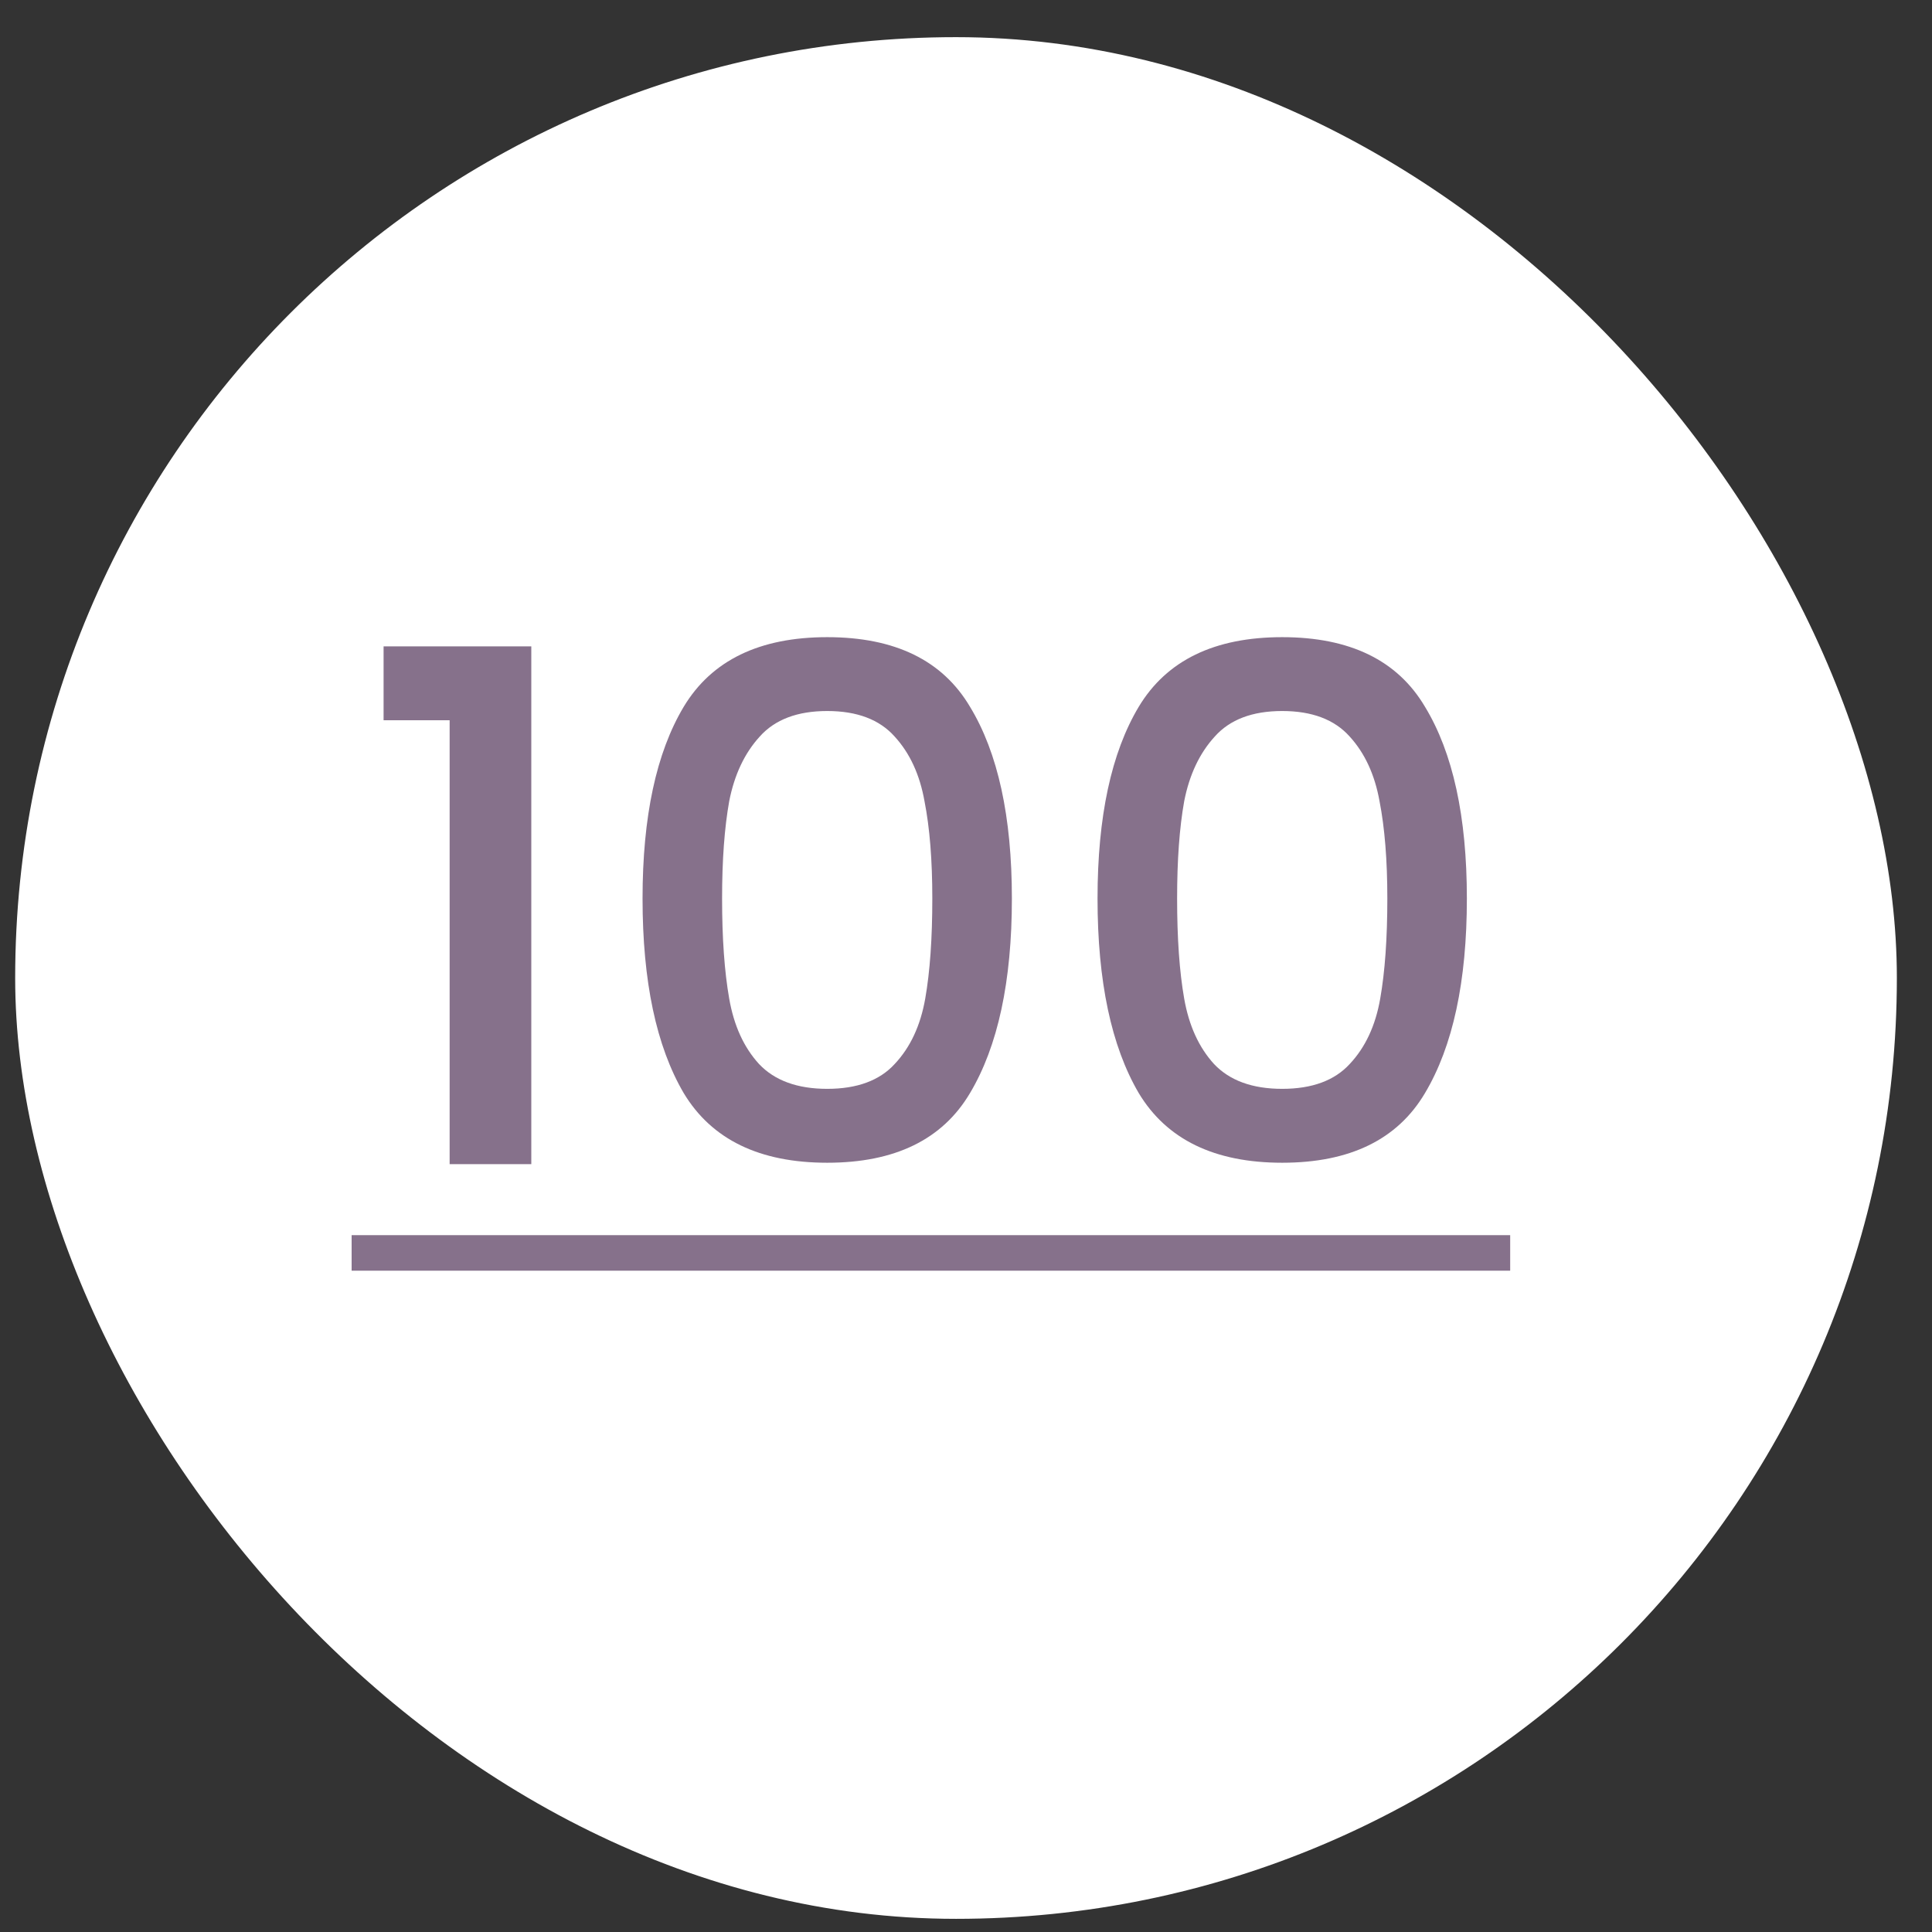
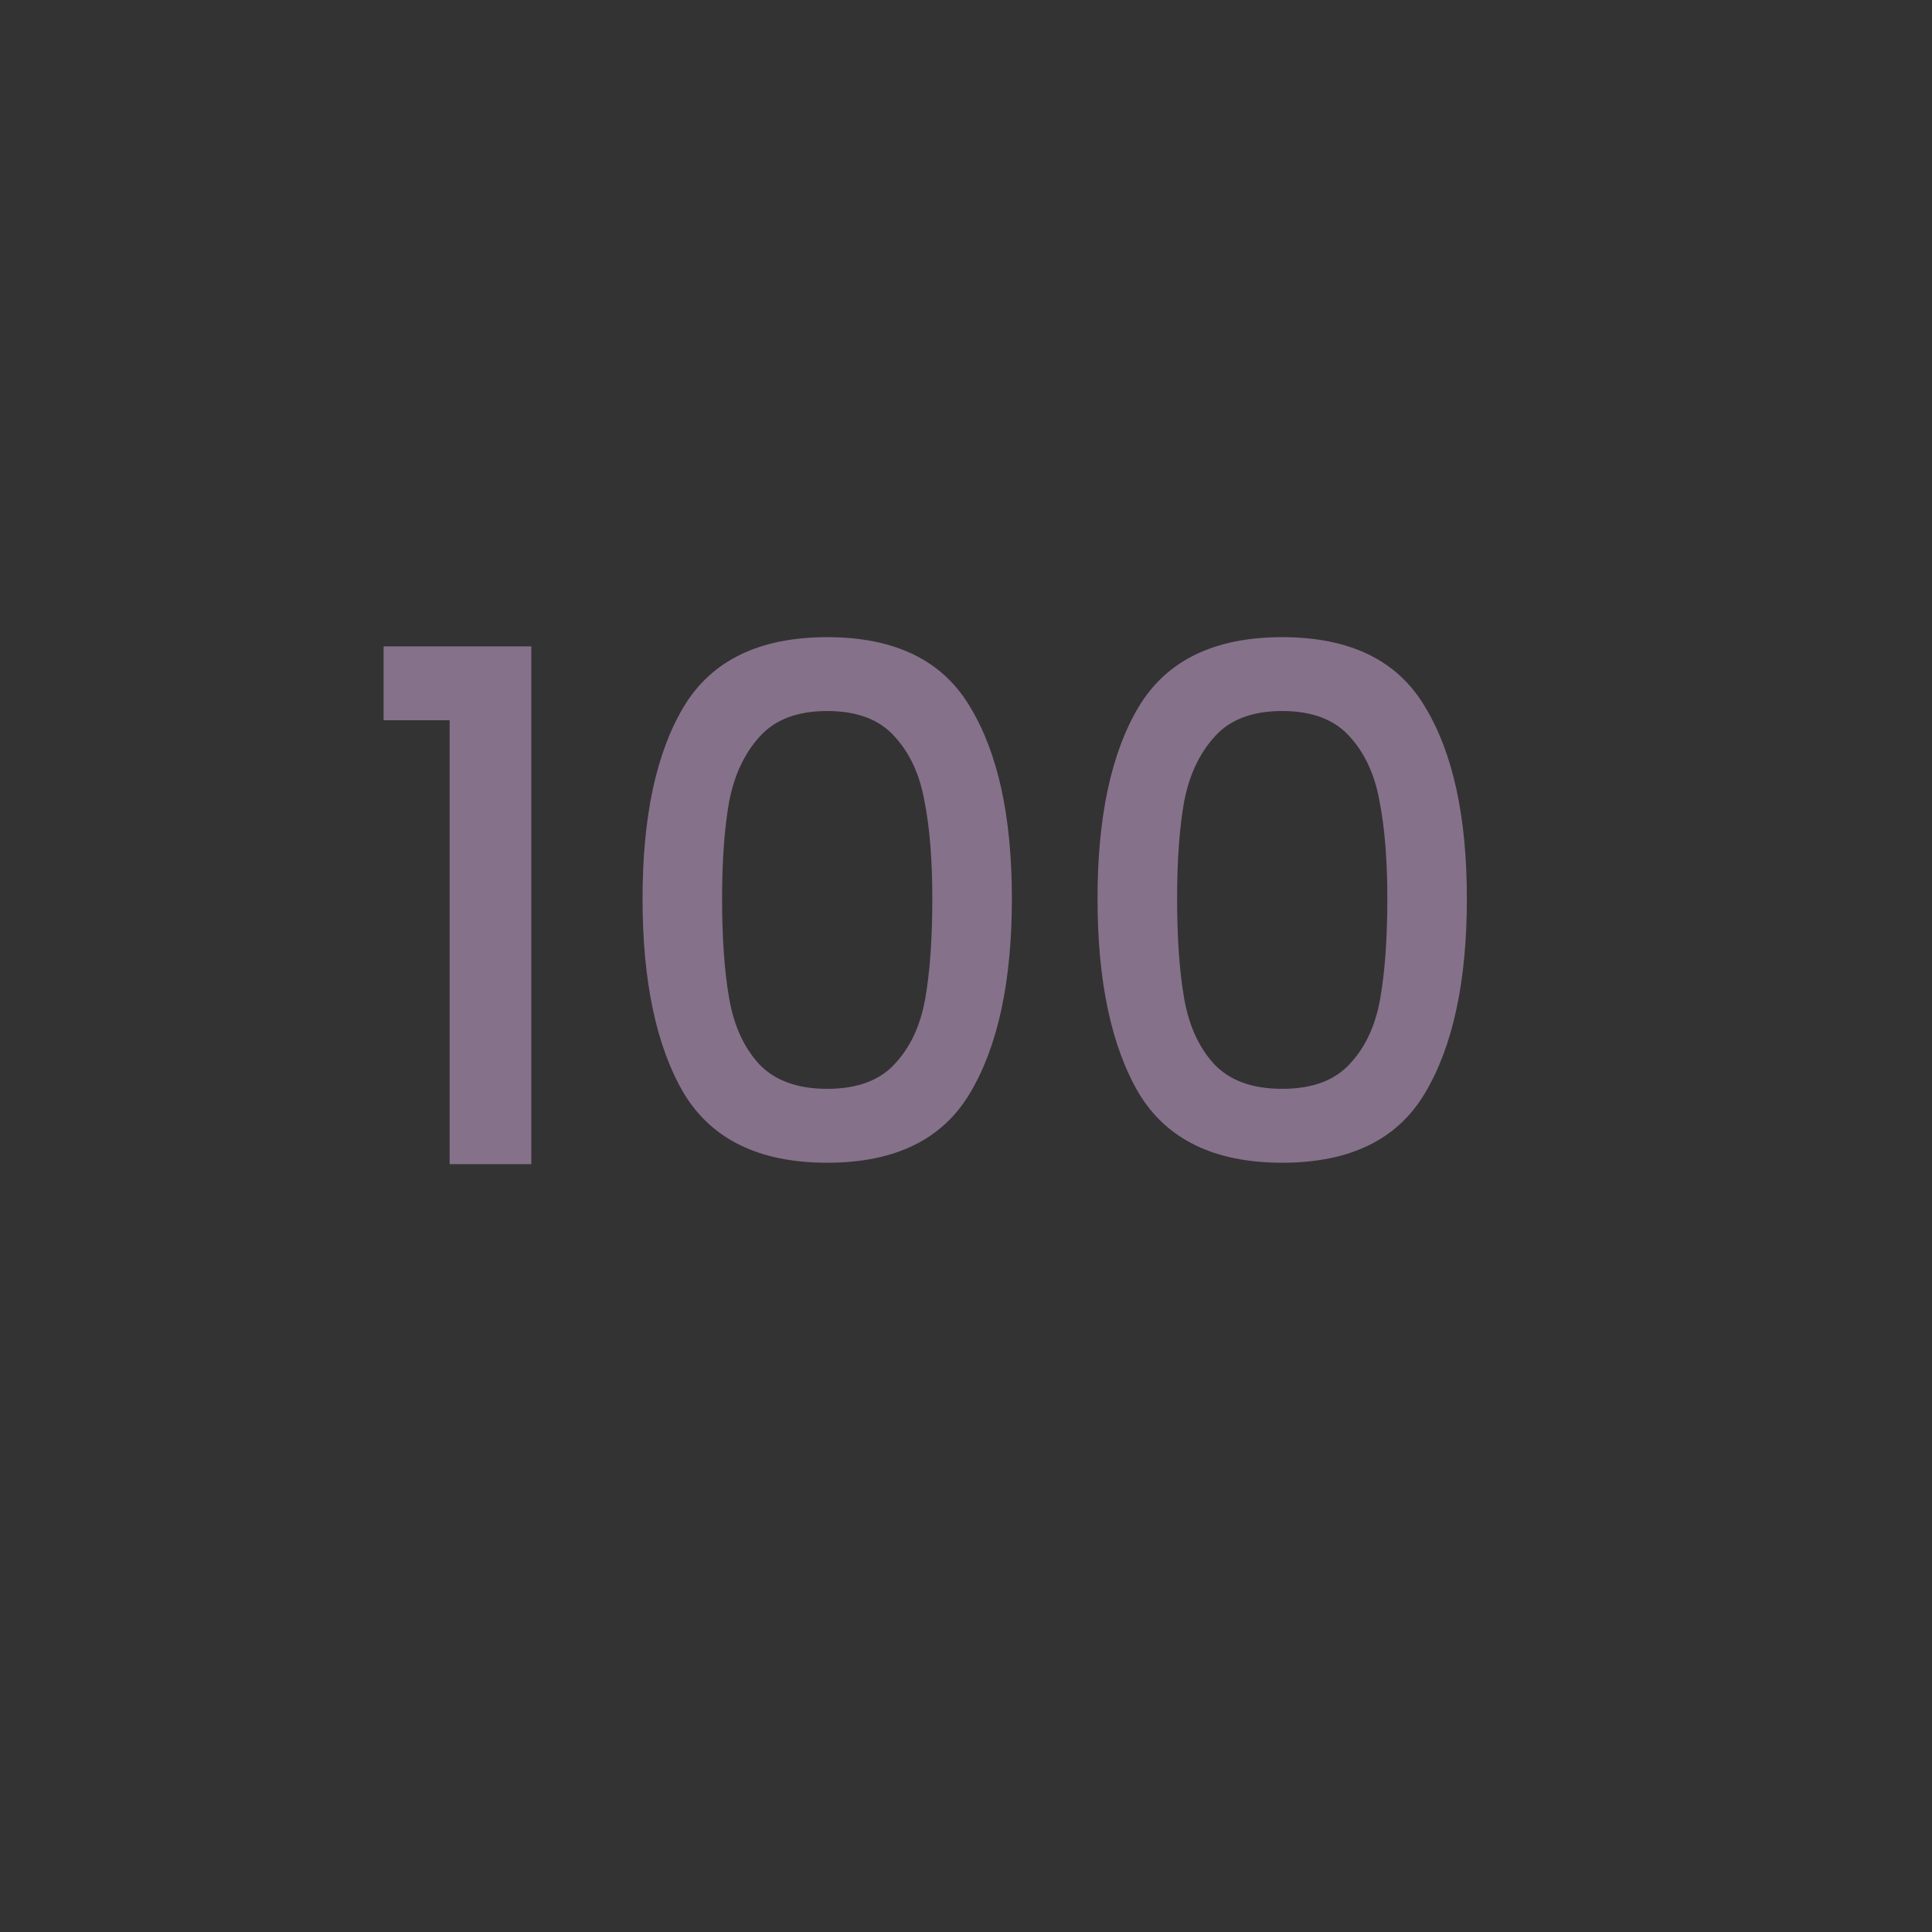
<svg xmlns="http://www.w3.org/2000/svg" width="48" height="48" viewBox="0 0 48 48" fill="none">
  <rect x="0" y="0" width="48" height="48" fill="#333333" stroke="none" />
-   <rect x="0.377" y="0.923" width="46.75" height="46.75" rx="23.375" fill="white" />
  <path d="M9.53 17.894V16.059H13.2V28.923H11.171V17.894H9.53ZM15.964 22.323C15.964 20.288 16.305 18.7 16.987 17.559C17.681 16.406 18.87 15.83 20.552 15.83C22.234 15.83 23.416 16.406 24.099 17.559C24.793 18.7 25.14 20.288 25.14 22.323C25.14 24.382 24.793 25.994 24.099 27.158C23.416 28.311 22.234 28.888 20.552 28.888C18.87 28.888 17.681 28.311 16.987 27.158C16.305 25.994 15.964 24.382 15.964 22.323ZM23.163 22.323C23.163 21.37 23.099 20.565 22.969 19.906C22.852 19.247 22.605 18.712 22.228 18.3C21.852 17.877 21.293 17.665 20.552 17.665C19.811 17.665 19.252 17.877 18.875 18.3C18.499 18.712 18.246 19.247 18.117 19.906C17.999 20.565 17.94 21.37 17.94 22.323C17.94 23.311 17.999 24.141 18.117 24.811C18.234 25.482 18.481 26.023 18.858 26.435C19.246 26.846 19.811 27.052 20.552 27.052C21.293 27.052 21.852 26.846 22.228 26.435C22.616 26.023 22.869 25.482 22.987 24.811C23.105 24.141 23.163 23.311 23.163 22.323ZM27.268 22.323C27.268 20.288 27.61 18.7 28.292 17.559C28.986 16.406 30.174 15.83 31.856 15.83C33.538 15.83 34.721 16.406 35.403 17.559C36.097 18.7 36.444 20.288 36.444 22.323C36.444 24.382 36.097 25.994 35.403 27.158C34.721 28.311 33.538 28.888 31.856 28.888C30.174 28.888 28.986 28.311 28.292 27.158C27.61 25.994 27.268 24.382 27.268 22.323ZM34.468 22.323C34.468 21.37 34.403 20.565 34.274 19.906C34.156 19.247 33.909 18.712 33.533 18.3C33.156 17.877 32.597 17.665 31.856 17.665C31.115 17.665 30.556 17.877 30.18 18.3C29.803 18.712 29.55 19.247 29.421 19.906C29.303 20.565 29.245 21.37 29.245 22.323C29.245 23.311 29.303 24.141 29.421 24.811C29.539 25.482 29.786 26.023 30.162 26.435C30.55 26.846 31.115 27.052 31.856 27.052C32.597 27.052 33.156 26.846 33.533 26.435C33.921 26.023 34.174 25.482 34.291 24.811C34.409 24.141 34.468 23.311 34.468 22.323Z" fill="#86718B" />
-   <path d="M8.736 30.687H14.912V31.57H8.736V30.687ZM14.905 30.687H26.216V31.57H14.905V30.687ZM26.21 30.687H37.52V31.57H26.21V30.687Z" fill="#86718B" />
</svg>